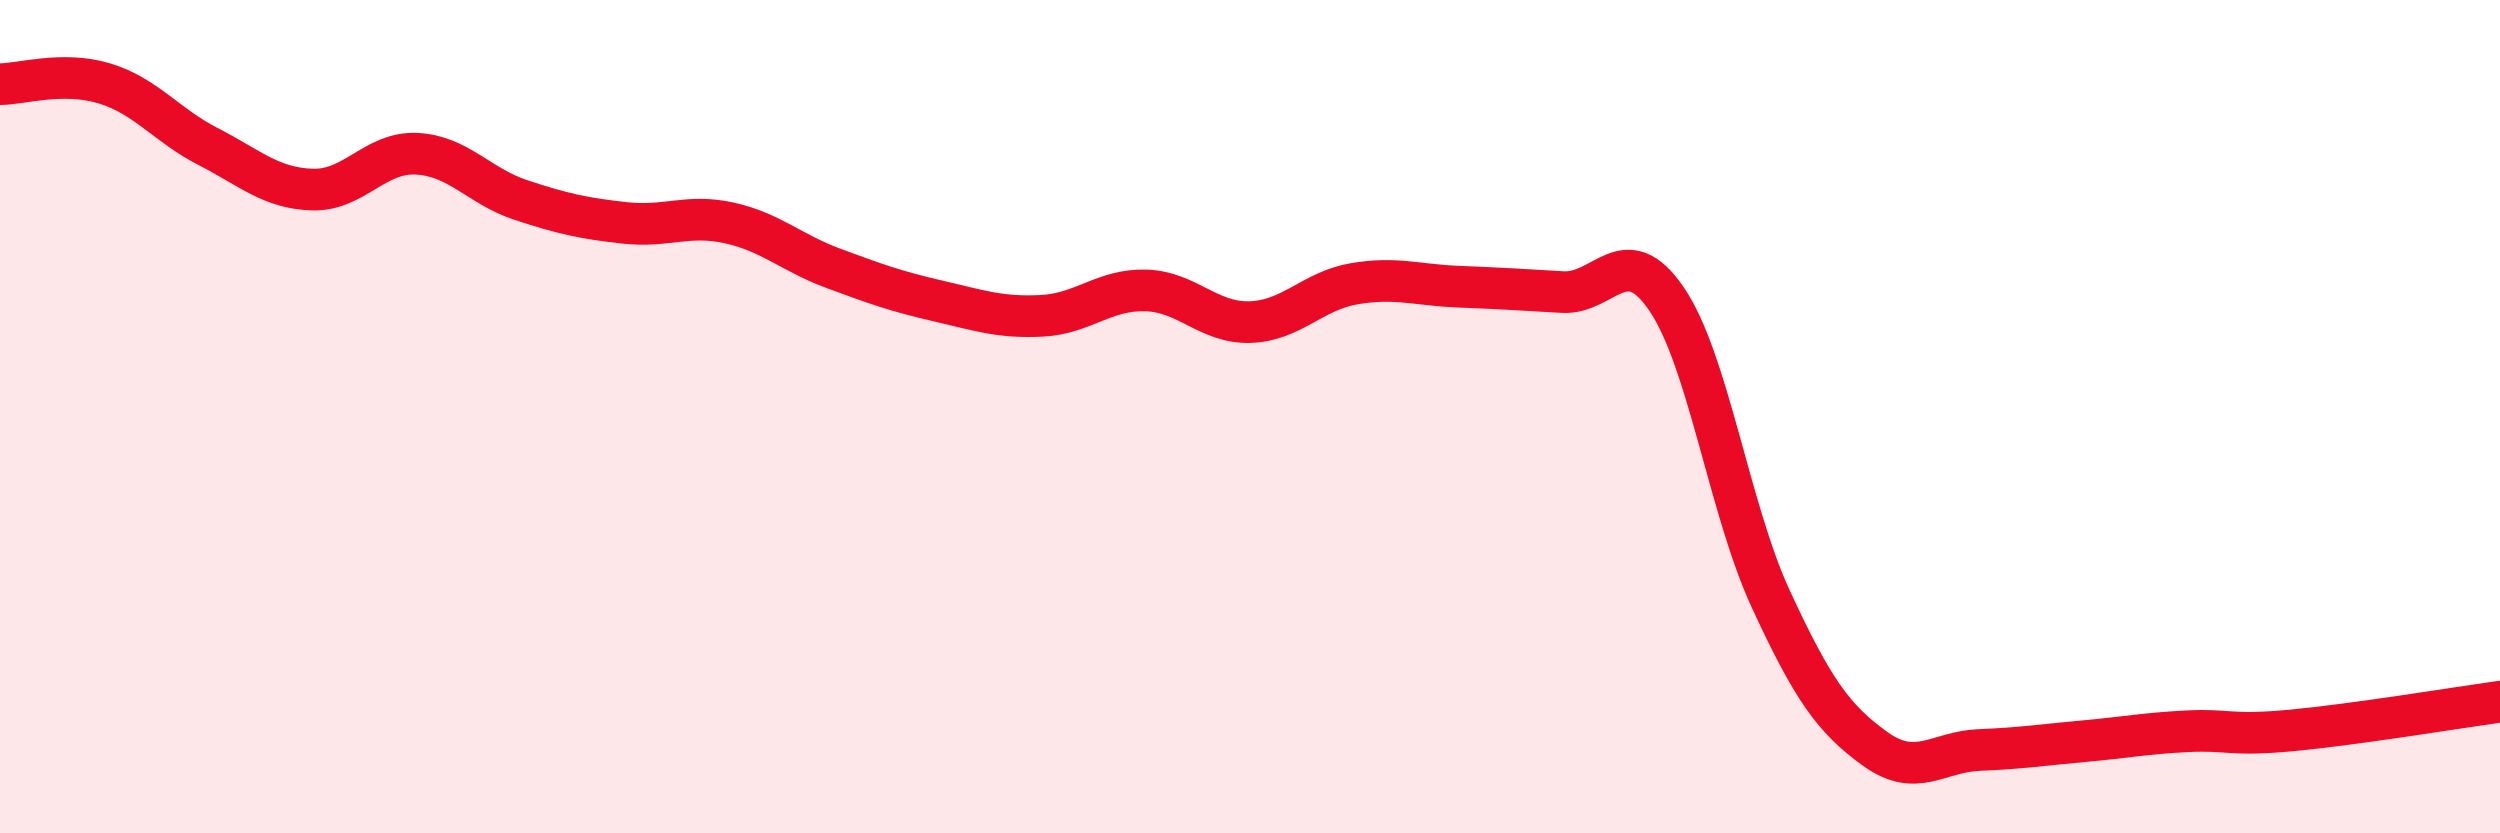
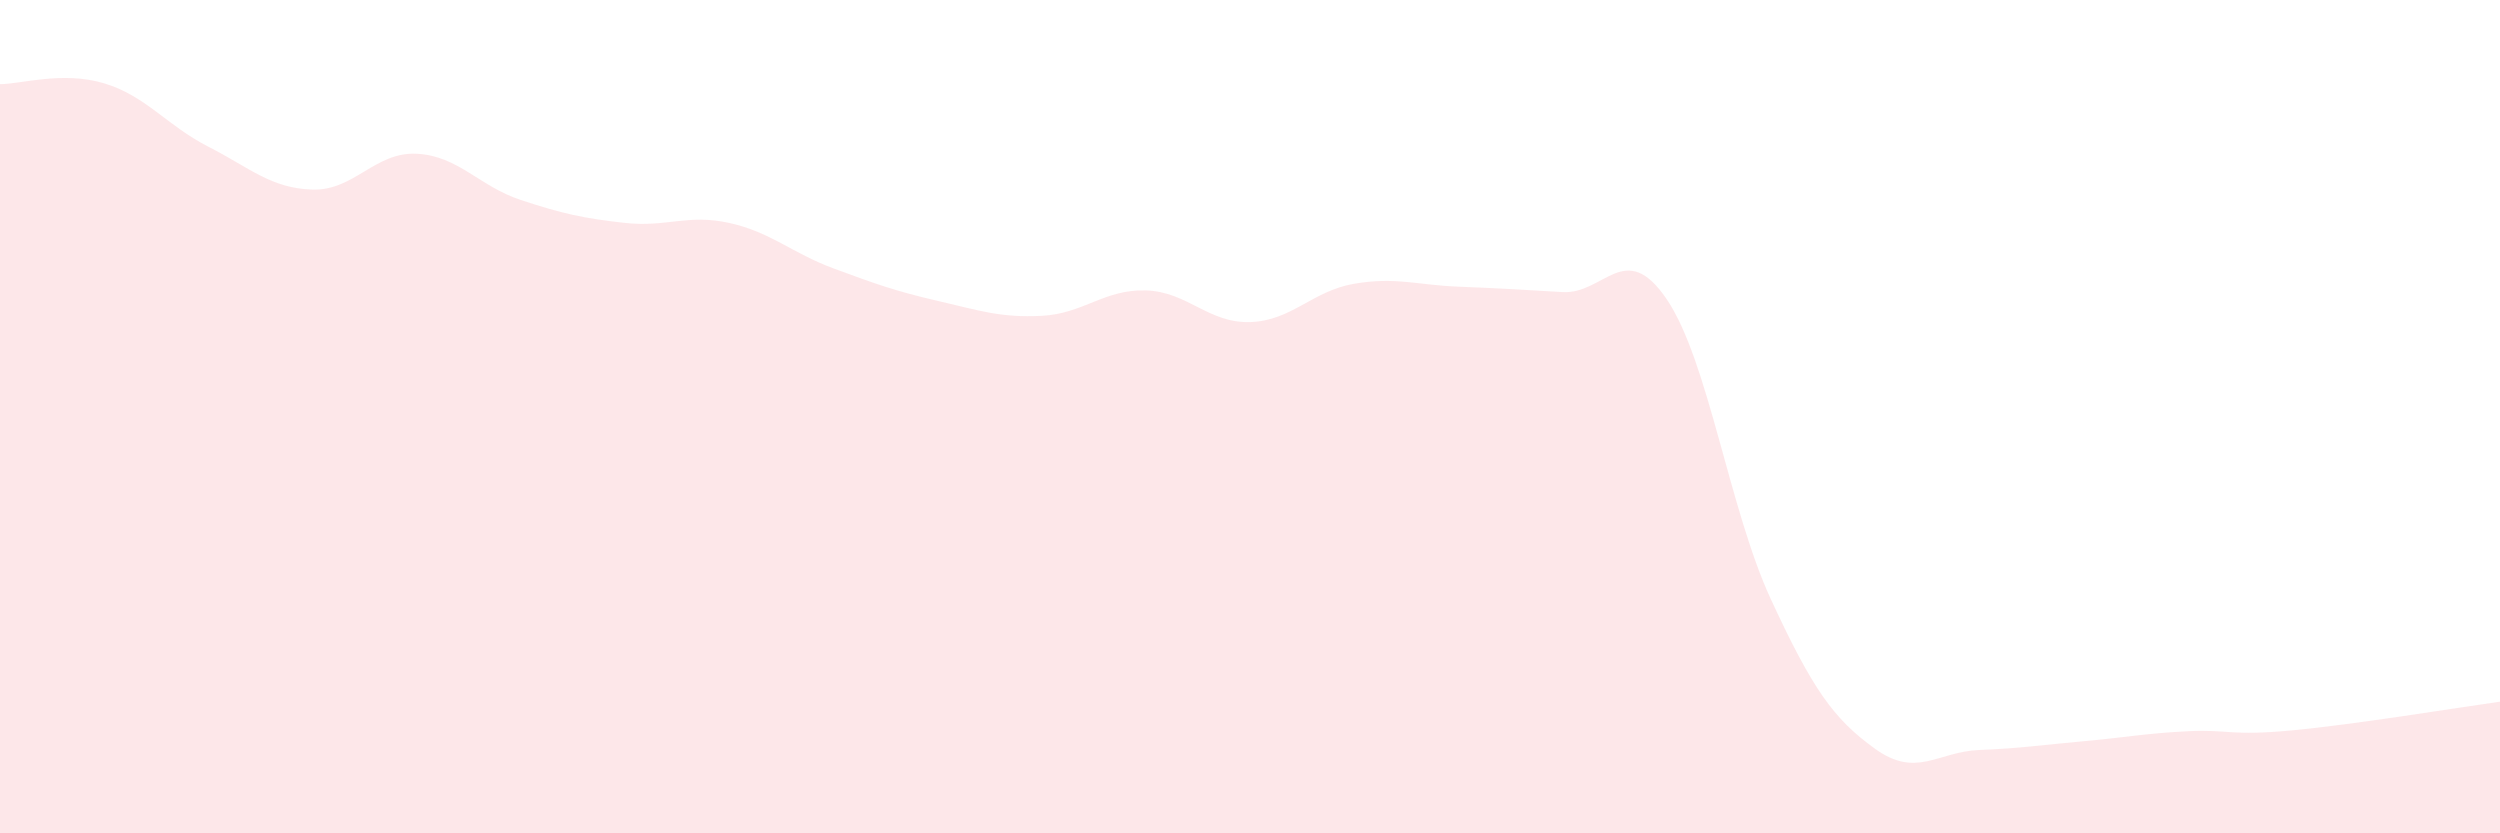
<svg xmlns="http://www.w3.org/2000/svg" width="60" height="20" viewBox="0 0 60 20">
  <path d="M 0,2.02 C 0.5,2.02 1.5,1.7 2.5,2 C 3.5,2.3 4,3.01 5,3.52 C 6,4.03 6.5,4.52 7.5,4.55 C 8.5,4.58 9,3.64 10,3.69 C 11,3.74 11.5,4.47 12.5,4.8 C 13.5,5.13 14,5.24 15,5.35 C 16,5.46 16.5,5.13 17.5,5.35 C 18.5,5.57 19,6.07 20,6.44 C 21,6.81 21.5,6.99 22.5,7.22 C 23.5,7.45 24,7.63 25,7.58 C 26,7.53 26.5,6.94 27.5,6.97 C 28.5,7 29,7.76 30,7.73 C 31,7.7 31.5,6.98 32.5,6.81 C 33.5,6.64 34,6.84 35,6.88 C 36,6.92 36.5,6.95 37.5,7.01 C 38.5,7.07 39,5.71 40,7.18 C 41,8.65 41.5,12.22 42.5,14.38 C 43.5,16.54 44,17.25 45,17.97 C 46,18.69 46.5,18.04 47.5,18 C 48.5,17.96 49,17.88 50,17.79 C 51,17.7 51.5,17.6 52.5,17.55 C 53.5,17.5 53.5,17.67 55,17.53 C 56.5,17.39 59,16.98 60,16.84L60 20L0 20Z" fill="#EB0A25" opacity="0.1" stroke-linecap="round" stroke-linejoin="round" />
-   <path d="M 0,2.02 C 0.5,2.02 1.5,1.7 2.5,2 C 3.5,2.3 4,3.01 5,3.52 C 6,4.03 6.5,4.52 7.5,4.55 C 8.5,4.58 9,3.64 10,3.69 C 11,3.74 11.5,4.47 12.5,4.8 C 13.5,5.13 14,5.24 15,5.35 C 16,5.46 16.5,5.13 17.5,5.35 C 18.5,5.57 19,6.07 20,6.44 C 21,6.81 21.5,6.99 22.5,7.22 C 23.5,7.45 24,7.63 25,7.58 C 26,7.53 26.5,6.94 27.5,6.97 C 28.5,7 29,7.76 30,7.73 C 31,7.7 31.5,6.98 32.5,6.81 C 33.5,6.64 34,6.84 35,6.88 C 36,6.92 36.5,6.95 37.5,7.01 C 38.5,7.07 39,5.71 40,7.18 C 41,8.65 41.5,12.22 42.5,14.38 C 43.5,16.54 44,17.25 45,17.97 C 46,18.69 46.5,18.04 47.5,18 C 48.5,17.96 49,17.88 50,17.79 C 51,17.7 51.5,17.6 52.5,17.55 C 53.5,17.5 53.5,17.67 55,17.53 C 56.5,17.39 59,16.98 60,16.84" stroke="#EB0A25" stroke-width="1" fill="none" stroke-linecap="round" stroke-linejoin="round" />
</svg>